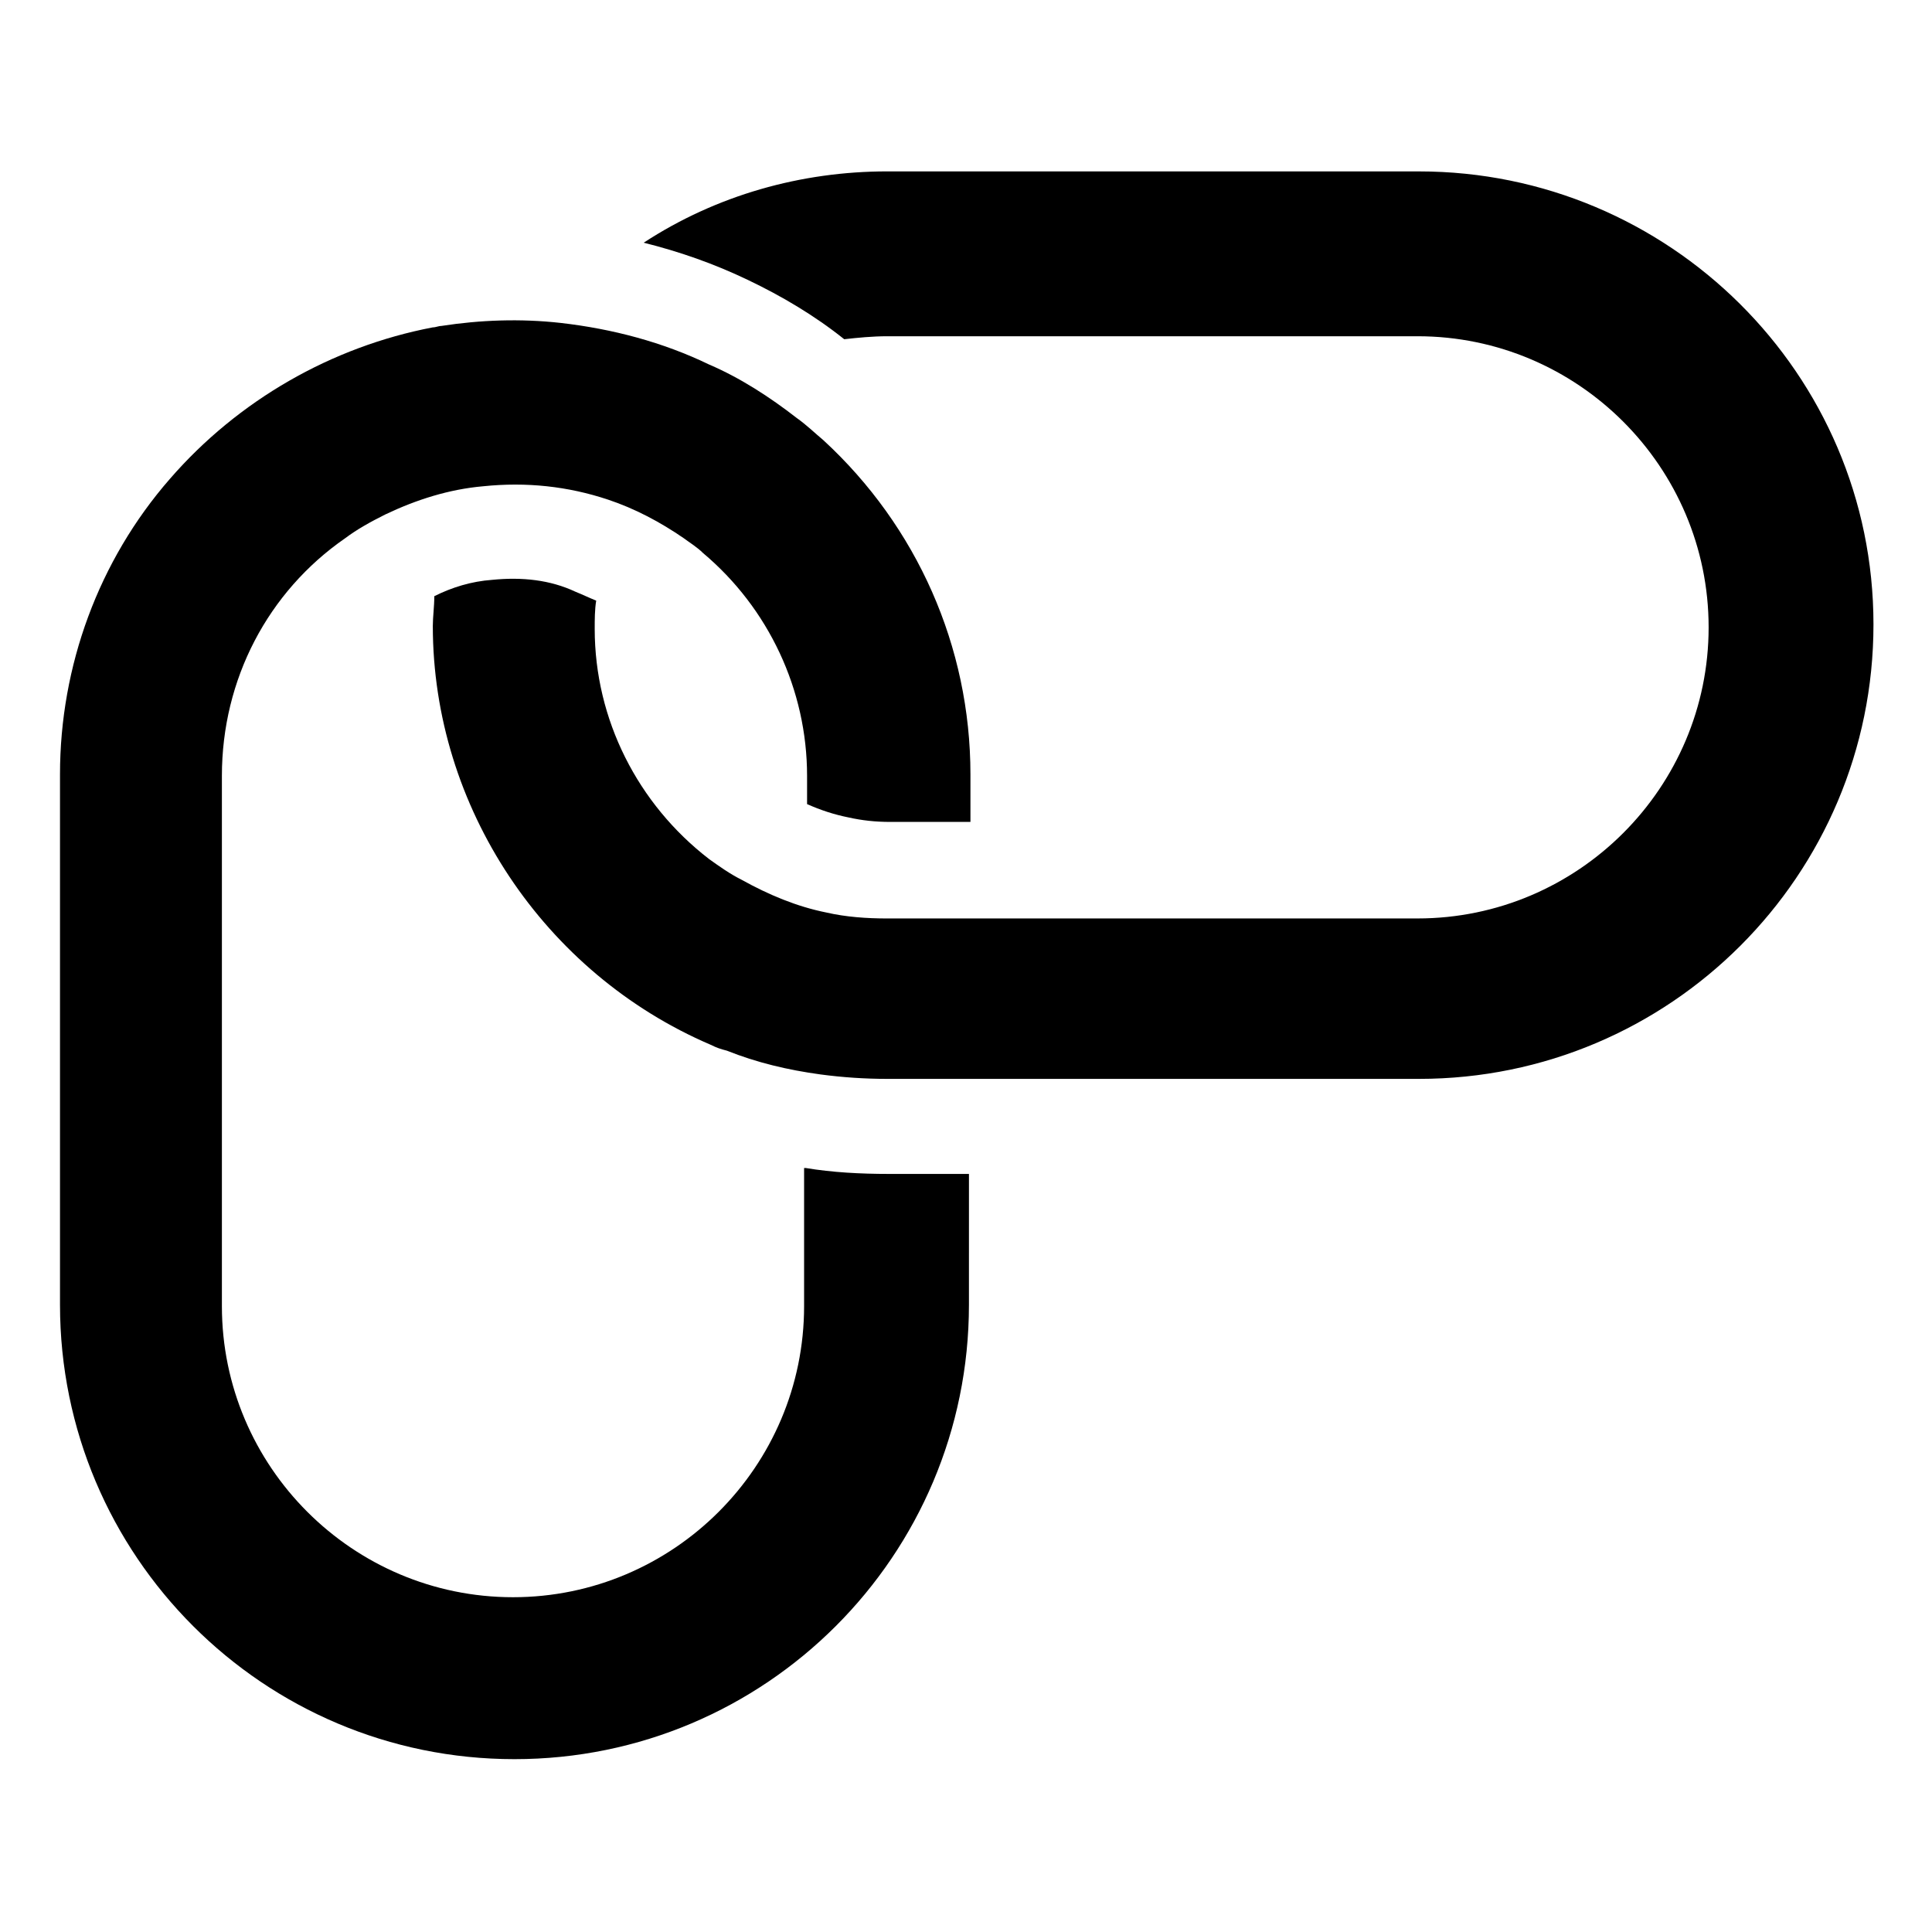
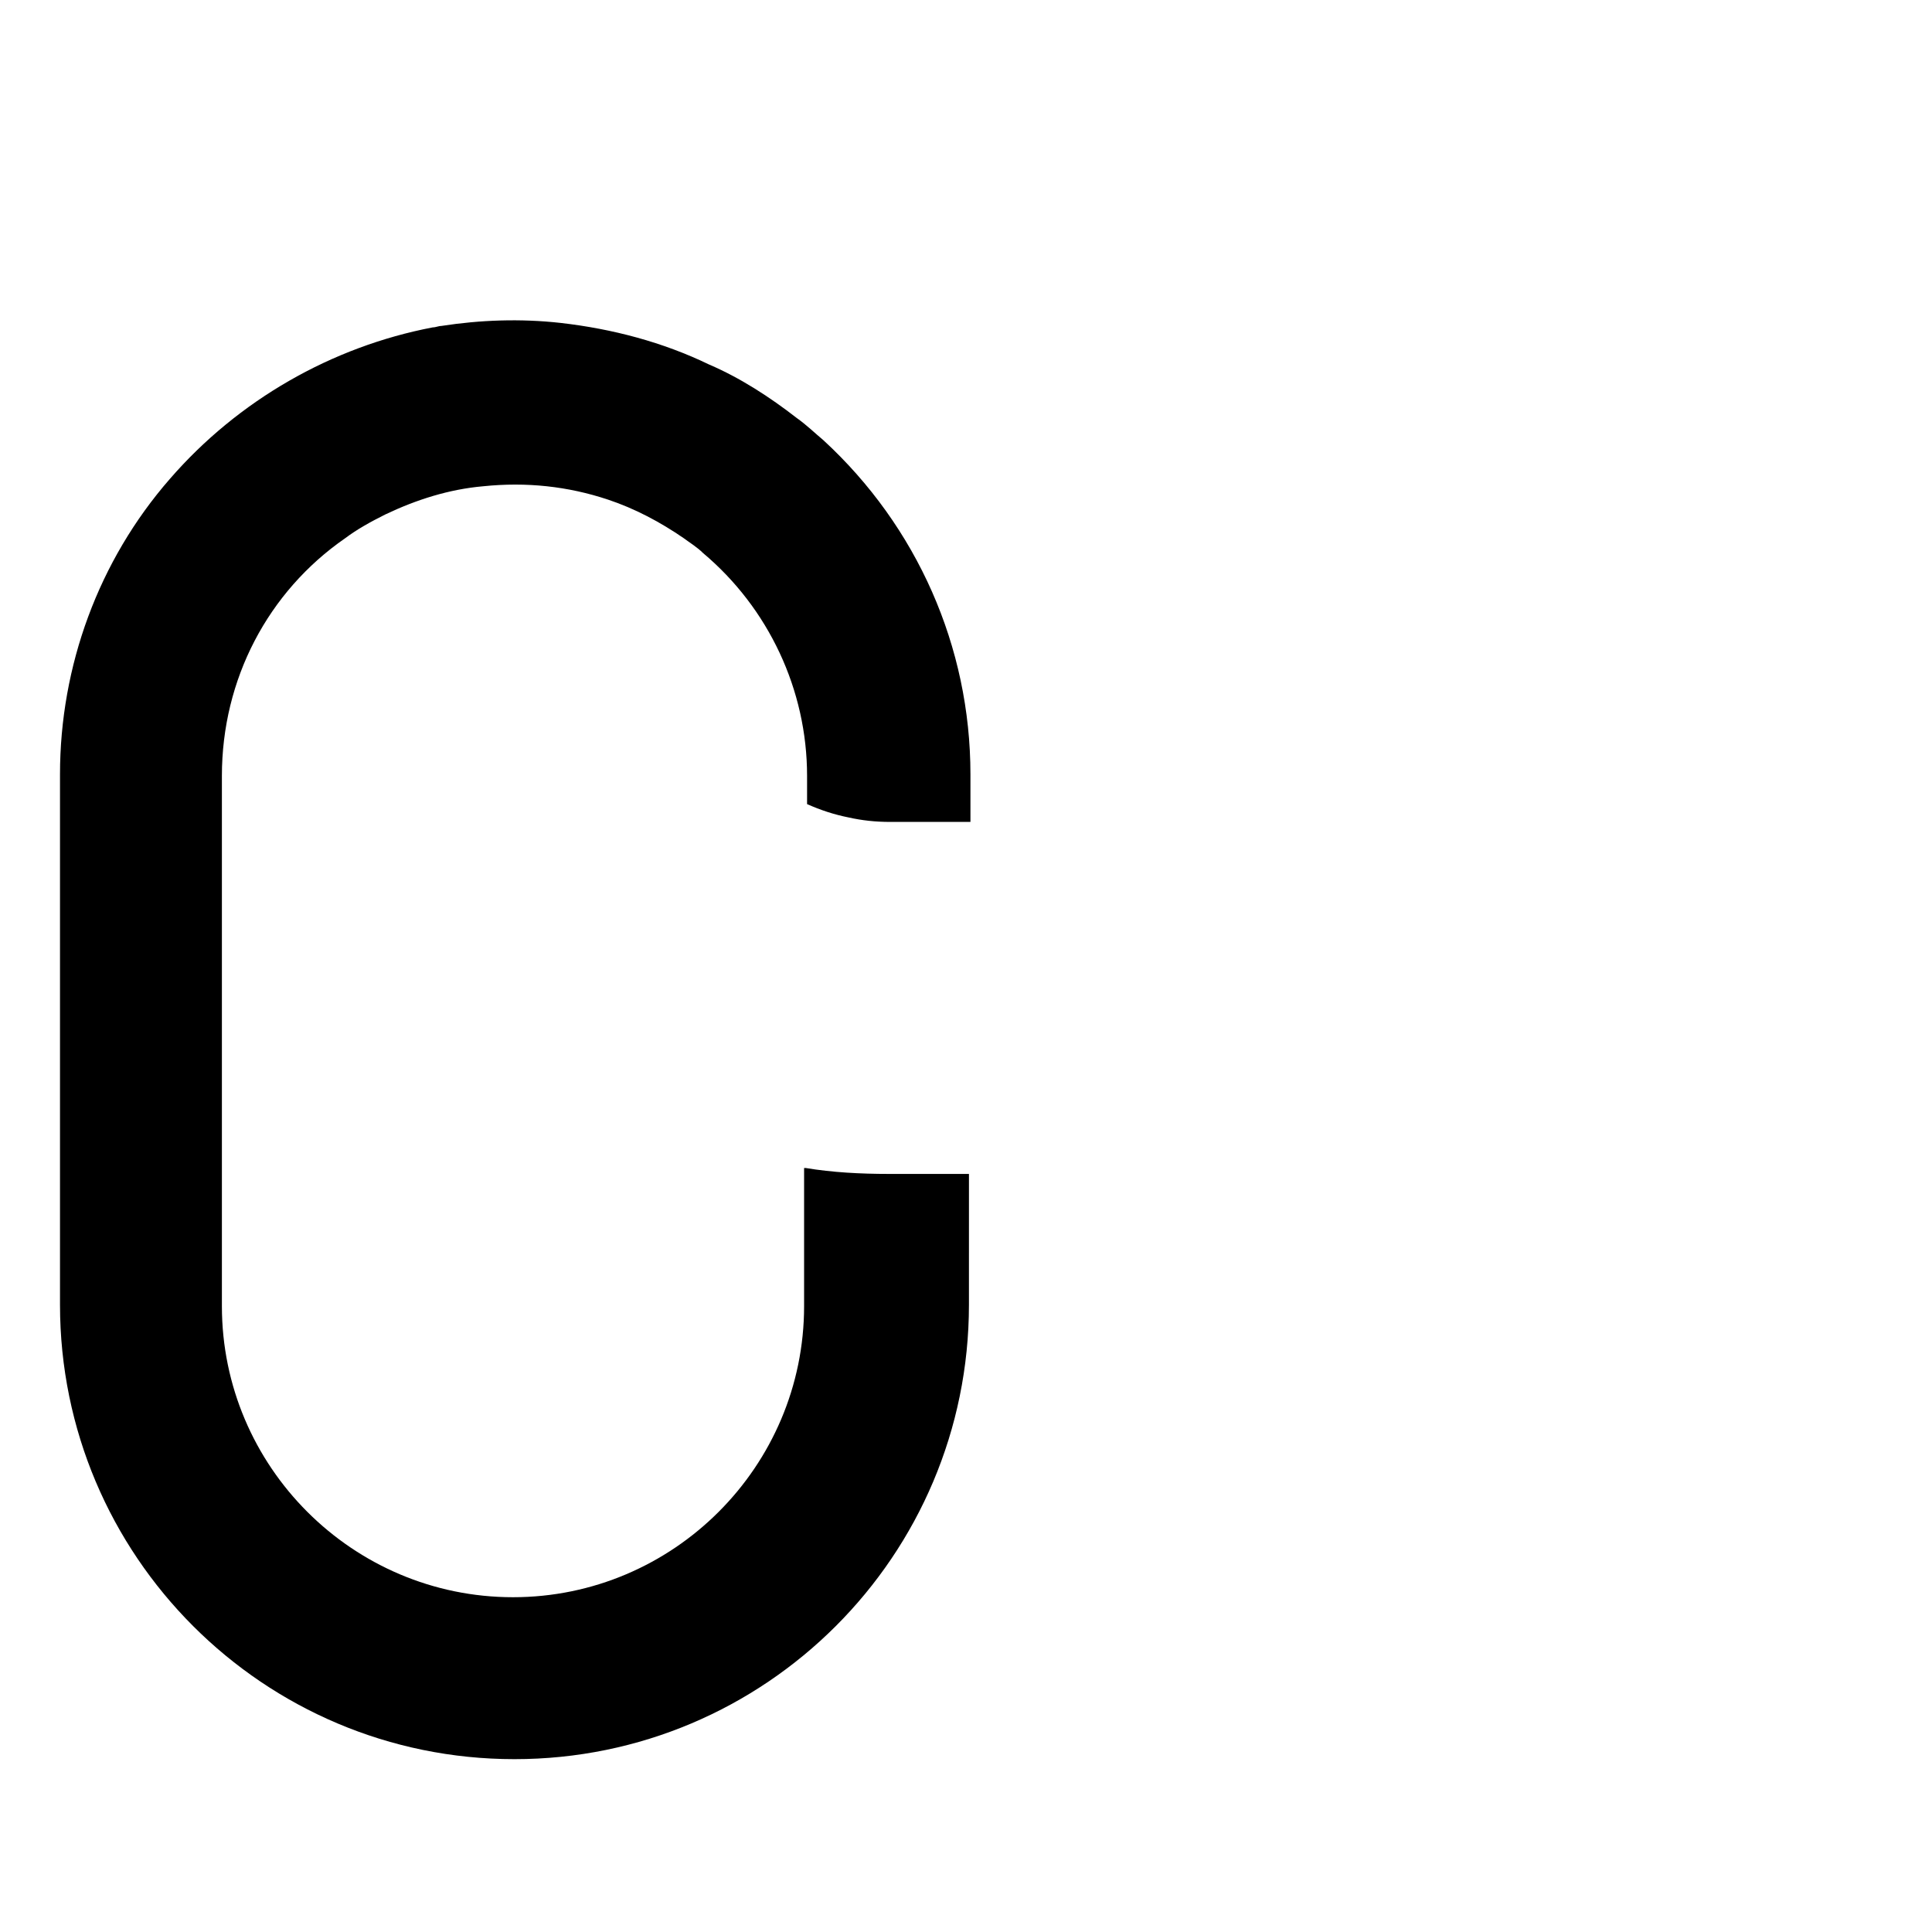
<svg xmlns="http://www.w3.org/2000/svg" fill="#000000" width="800px" height="800px" version="1.1" viewBox="144 144 512 512">
  <g>
    <path d="m357.49 453.53h-0.395v36.605c0 42.508-34.637 77.145-77.145 77.145-42.508 0-77.145-34.637-77.145-77.145v-140.52c0-25.586 12.203-48.805 32.668-62.977 3.148-2.363 6.691-4.328 10.629-6.297 8.266-3.938 16.926-6.691 25.977-7.477 11.414-1.18 22.434 0 33.062 3.543 7.086 2.363 13.777 5.902 20.074 10.234 1.574 1.18 3.543 2.363 5.117 3.938 17.32 14.562 27.551 36.211 27.551 59.039v7.477c3.543 1.574 7.086 2.754 11.02 3.543 3.543 0.789 7.086 1.18 11.02 1.18h21.254v-12.594c0-33.852-14.168-65.73-38.965-88.559-2.363-1.969-4.328-3.938-7.086-5.902-7.086-5.512-14.957-10.629-23.223-14.168-12.203-5.902-25.586-9.445-39.359-11.02-10.629-1.18-21.254-0.789-31.488 0.789-0.789 0-1.574 0.395-2.363 0.395-26.766 5.117-51.562 19.285-69.668 40.148-18.895 21.648-29.125 49.594-29.125 78.328v140.52c0 66.52 53.922 120.44 120.44 120.44 66.52 0 120.44-53.922 120.44-120.44l0.004-34.652h-21.254c-7.477 0-14.957-0.391-22.043-1.574z" />
-     <path d="m520.05 189.42h-140.91c-22.828 0-45.266 6.297-64.551 18.895 9.445 2.363 18.5 5.512 27.551 9.84 9.055 4.328 17.711 9.445 25.586 15.742 3.543-0.395 7.477-0.789 11.414-0.789h140.52c42.508 0 77.145 34.637 77.145 77.145 0 42.508-34.637 77.145-77.145 77.145h-94.465l-46.051 0.004c-5.512 0-11.02-0.395-16.137-1.574-7.871-1.574-15.352-4.723-22.434-8.66-3.148-1.574-5.902-3.543-8.66-5.512-18.895-14.562-30.309-37-30.309-61.008 0-2.363 0-5.117 0.395-7.477-1.969-0.789-3.543-1.574-5.512-2.363-6.691-3.144-14.168-3.934-22.039-3.144-5.512 0.395-10.629 1.969-15.352 4.328 0 2.754-0.395 5.512-0.395 7.871 0 48.02 29.52 92.102 73.602 111 1.574 0.789 2.754 1.18 4.328 1.574 7.871 3.148 16.137 5.117 24.797 6.297 5.902 0.789 11.809 1.18 17.711 1.18h140.91c66.52 0 120.44-53.922 120.44-120.44 0.004-66.516-54.312-120.05-120.44-120.05z" />
  </g>
</svg>